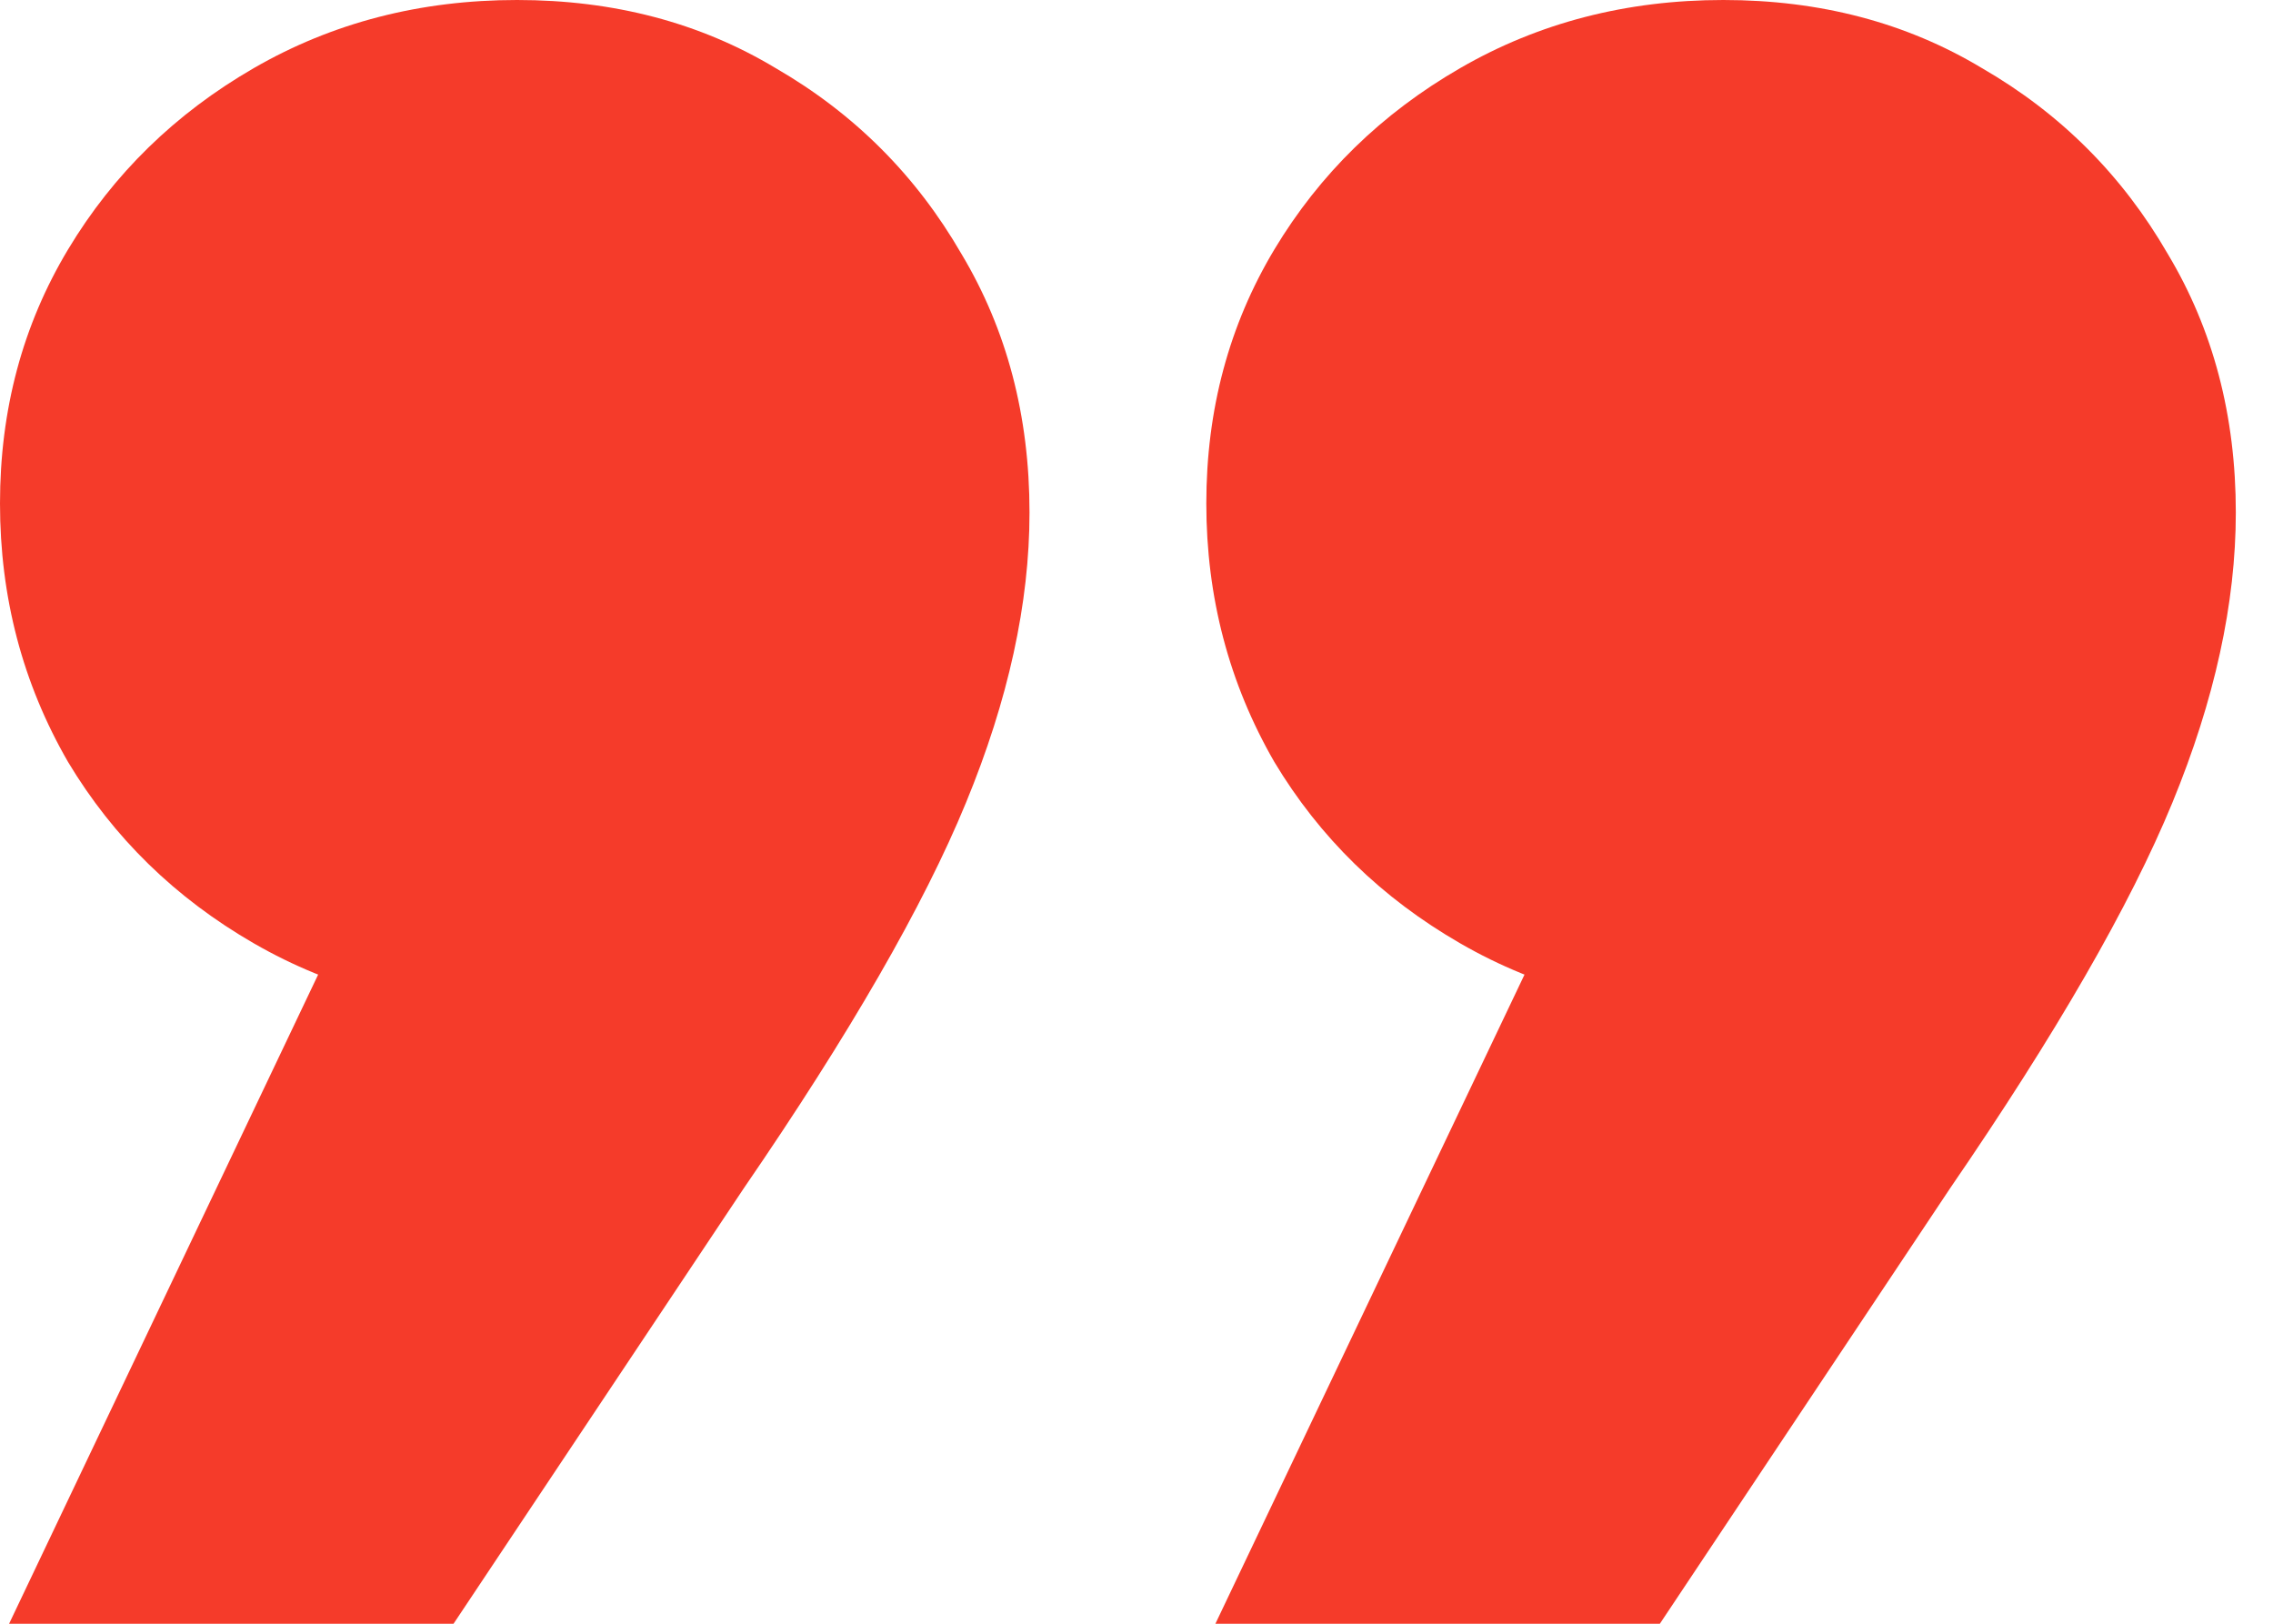
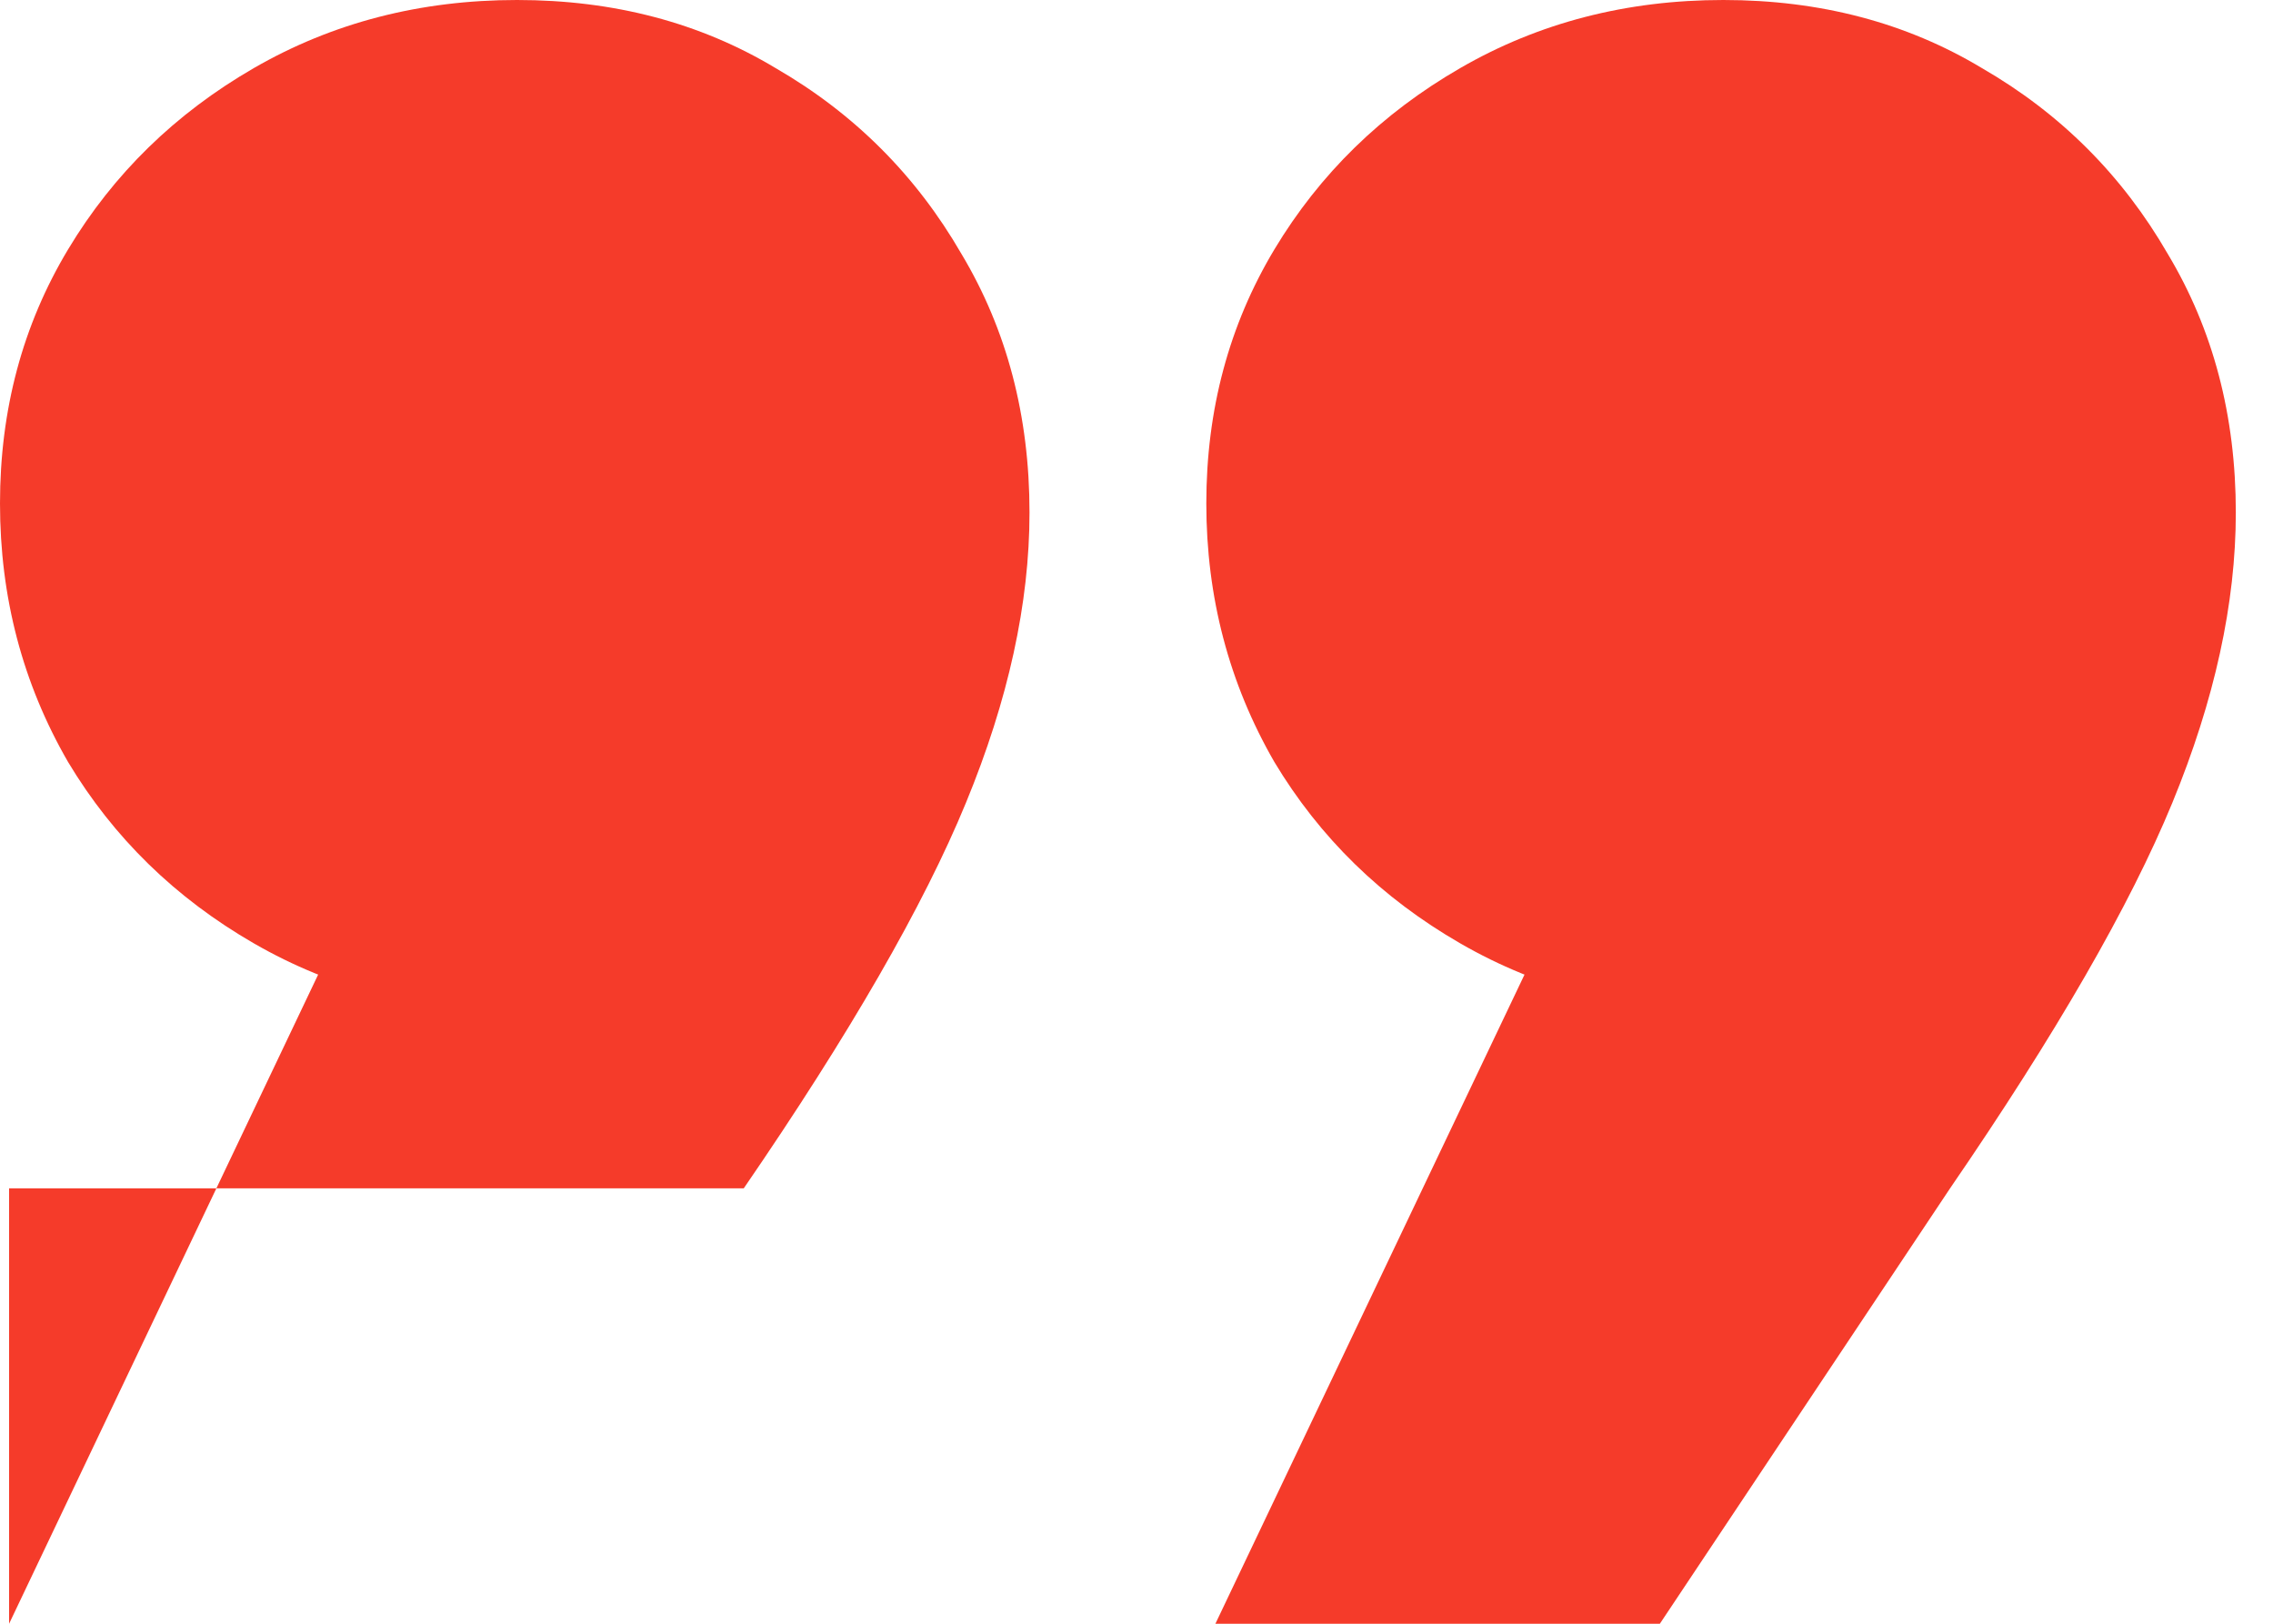
<svg xmlns="http://www.w3.org/2000/svg" width="28" height="20" viewBox="0 0 28 20" fill="none">
-   <path d="M0.112 20L5.698 8.268L6.369 12.458C5.177 12.458 4.097 12.179 3.128 11.62C2.16 11.062 1.397 10.317 0.838 9.385C0.279 8.417 0 7.356 0 6.201C0 5.047 0.279 4.004 0.838 3.073C1.397 2.142 2.16 1.397 3.128 0.838C4.097 0.279 5.177 0 6.369 0C7.561 0 8.622 0.279 9.553 0.838C10.521 1.397 11.285 2.16 11.844 3.128C12.402 4.06 12.682 5.121 12.682 6.313C12.682 7.43 12.421 8.622 11.899 9.888C11.378 11.155 10.466 12.737 9.162 14.637L5.587 20H0.112ZM14.972 20L20.559 8.268L21.229 12.458C20.037 12.458 18.957 12.179 17.989 11.62C17.02 11.062 16.257 10.317 15.698 9.385C15.14 8.417 14.86 7.356 14.86 6.201C14.86 5.047 15.14 4.004 15.698 3.073C16.257 2.142 17.02 1.397 17.989 0.838C18.957 0.279 20.037 0 21.229 0C22.421 0 23.482 0.279 24.413 0.838C25.382 1.397 26.145 2.16 26.704 3.128C27.263 4.06 27.542 5.121 27.542 6.313C27.542 7.43 27.281 8.622 26.76 9.888C26.238 11.155 25.326 12.737 24.022 14.637L20.447 20H14.972Z" fill="#F53B2A" />
+   <path d="M0.112 20L5.698 8.268L6.369 12.458C5.177 12.458 4.097 12.179 3.128 11.62C2.16 11.062 1.397 10.317 0.838 9.385C0.279 8.417 0 7.356 0 6.201C0 5.047 0.279 4.004 0.838 3.073C1.397 2.142 2.16 1.397 3.128 0.838C4.097 0.279 5.177 0 6.369 0C7.561 0 8.622 0.279 9.553 0.838C10.521 1.397 11.285 2.16 11.844 3.128C12.402 4.06 12.682 5.121 12.682 6.313C12.682 7.43 12.421 8.622 11.899 9.888C11.378 11.155 10.466 12.737 9.162 14.637H0.112ZM14.972 20L20.559 8.268L21.229 12.458C20.037 12.458 18.957 12.179 17.989 11.62C17.02 11.062 16.257 10.317 15.698 9.385C15.14 8.417 14.86 7.356 14.86 6.201C14.86 5.047 15.14 4.004 15.698 3.073C16.257 2.142 17.02 1.397 17.989 0.838C18.957 0.279 20.037 0 21.229 0C22.421 0 23.482 0.279 24.413 0.838C25.382 1.397 26.145 2.16 26.704 3.128C27.263 4.06 27.542 5.121 27.542 6.313C27.542 7.43 27.281 8.622 26.76 9.888C26.238 11.155 25.326 12.737 24.022 14.637L20.447 20H14.972Z" fill="#F53B2A" />
</svg>